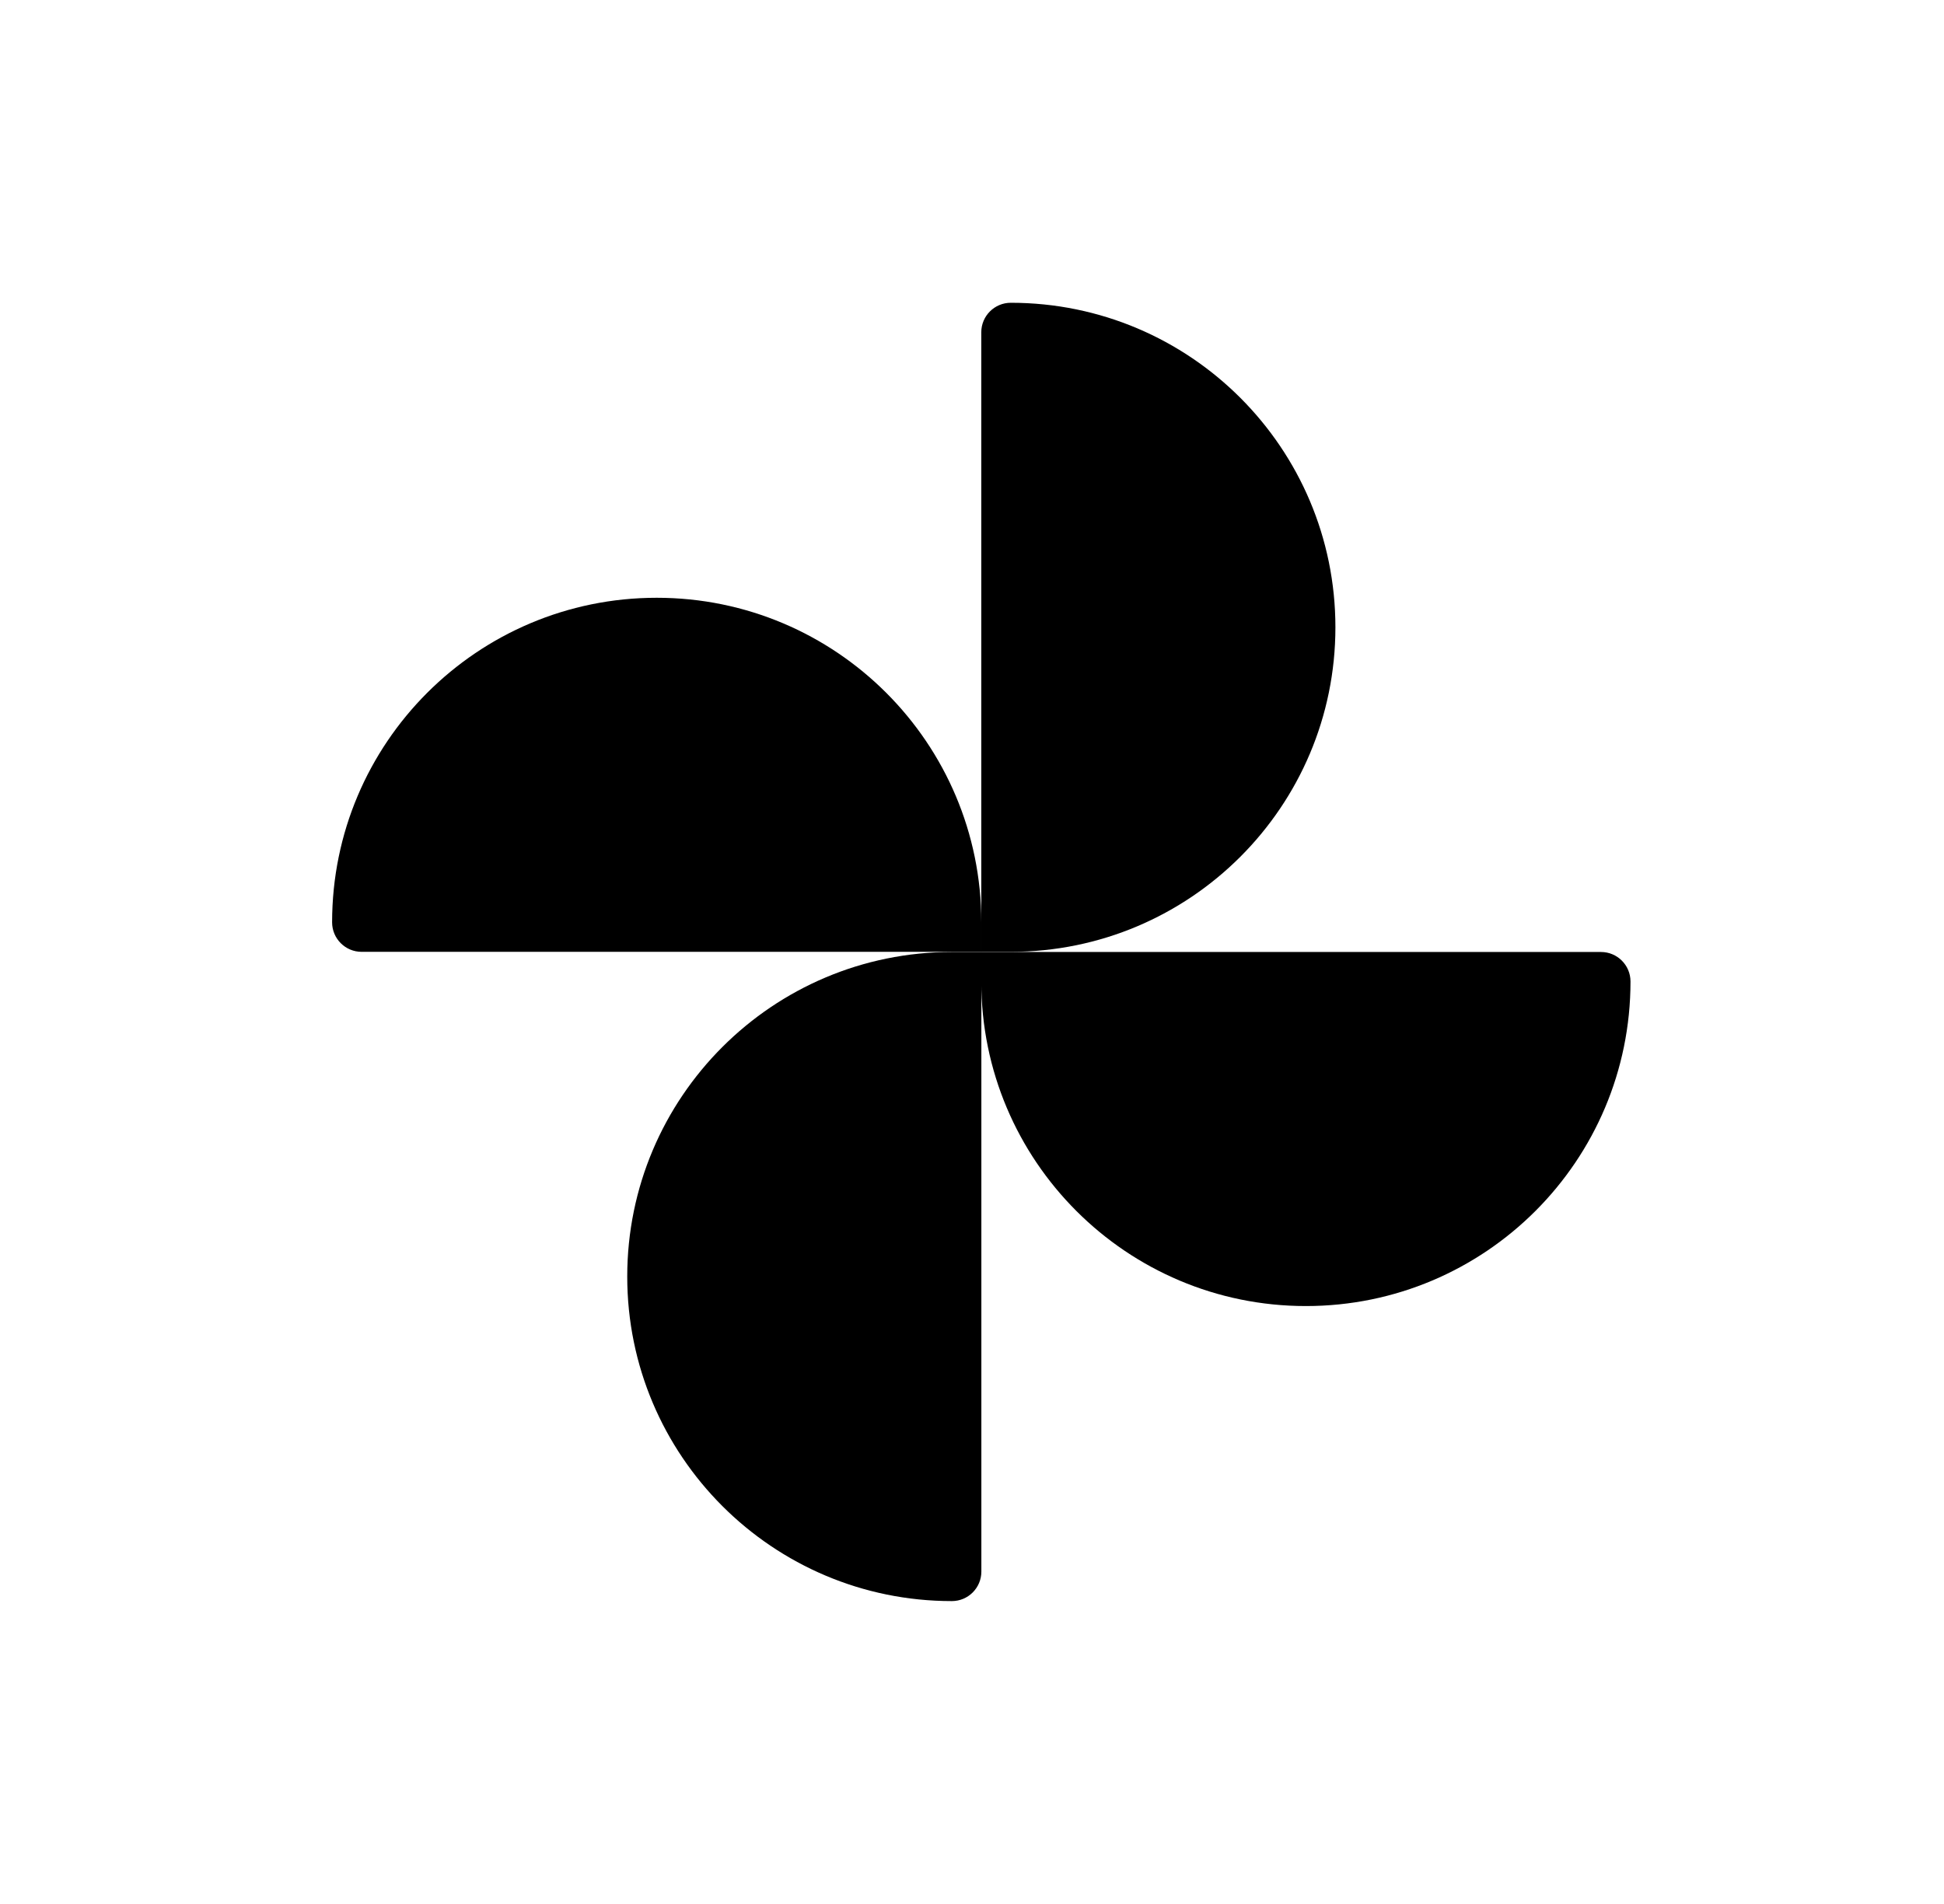
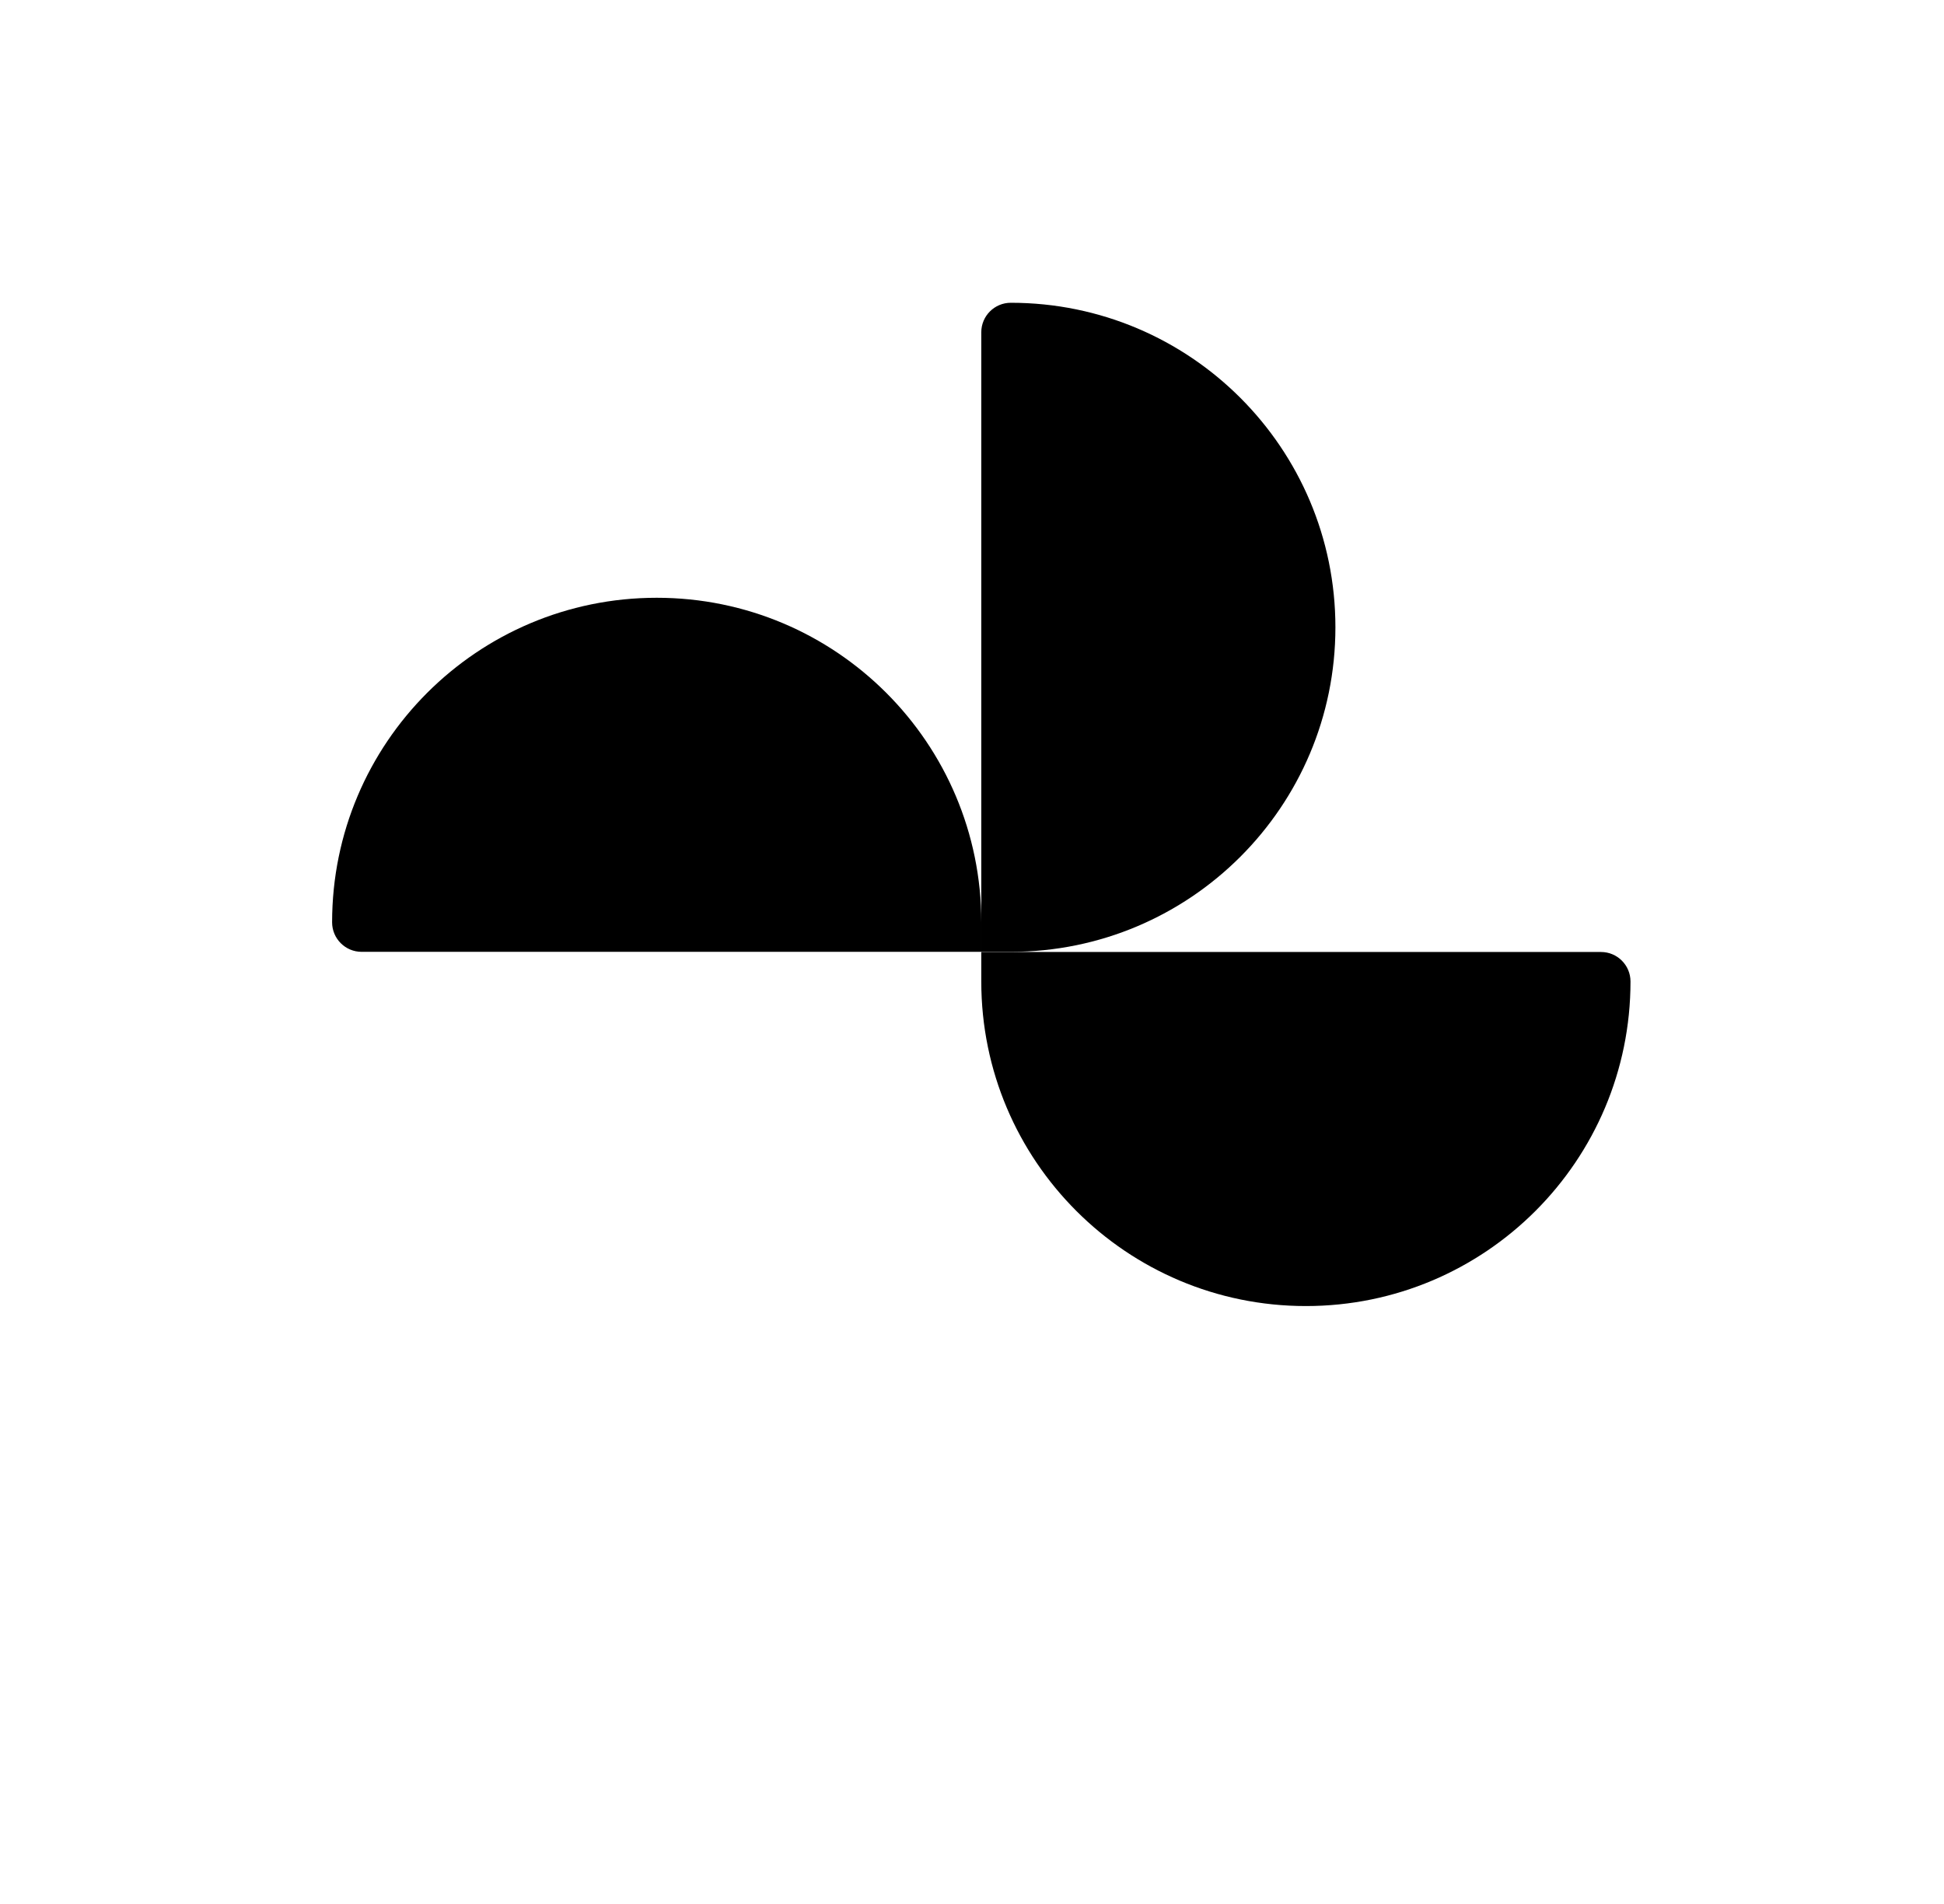
<svg xmlns="http://www.w3.org/2000/svg" width="49" height="48" viewBox="0 0 49 48" fill="none">
  <path d="M16.553 15.07C21.072 15.07 24.735 18.733 24.735 23.252V23.996H9.115C8.704 23.996 8.371 23.663 8.371 23.252C8.371 18.733 12.034 15.07 16.553 15.07Z" fill="#FBBC04" style="fill:#FBBC04;fill:color(display-p3 0.984 0.737 0.016);fill-opacity:1;" />
-   <path d="M33.66 15.815C33.66 20.333 29.997 23.996 25.478 23.996H24.734V8.377C24.734 7.966 25.067 7.633 25.478 7.633C29.997 7.633 33.66 11.296 33.66 15.815Z" fill="#EA4335" style="fill:#EA4335;fill:color(display-p3 0.918 0.263 0.208);fill-opacity:1;" />
+   <path d="M33.66 15.815C33.66 20.333 29.997 23.996 25.478 23.996H24.734V8.377C24.734 7.966 25.067 7.633 25.478 7.633C29.997 7.633 33.66 11.296 33.66 15.815" fill="#EA4335" style="fill:#EA4335;fill:color(display-p3 0.918 0.263 0.208);fill-opacity:1;" />
  <path d="M32.916 32.926C28.398 32.926 24.734 29.262 24.734 24.744V24H40.354C40.765 24 41.098 24.333 41.098 24.744C41.098 29.262 37.435 32.926 32.916 32.926Z" fill="#4285F4" style="fill:#4285F4;fill:color(display-p3 0.259 0.522 0.957);fill-opacity:1;" />
-   <path d="M15.81 32.182C15.81 27.663 19.474 24 23.992 24H24.736V39.62C24.736 40.031 24.403 40.364 23.992 40.364C19.474 40.364 15.81 36.7 15.81 32.182Z" fill="#34A853" style="fill:#34A853;fill:color(display-p3 0.204 0.659 0.326);fill-opacity:1;" />
</svg>